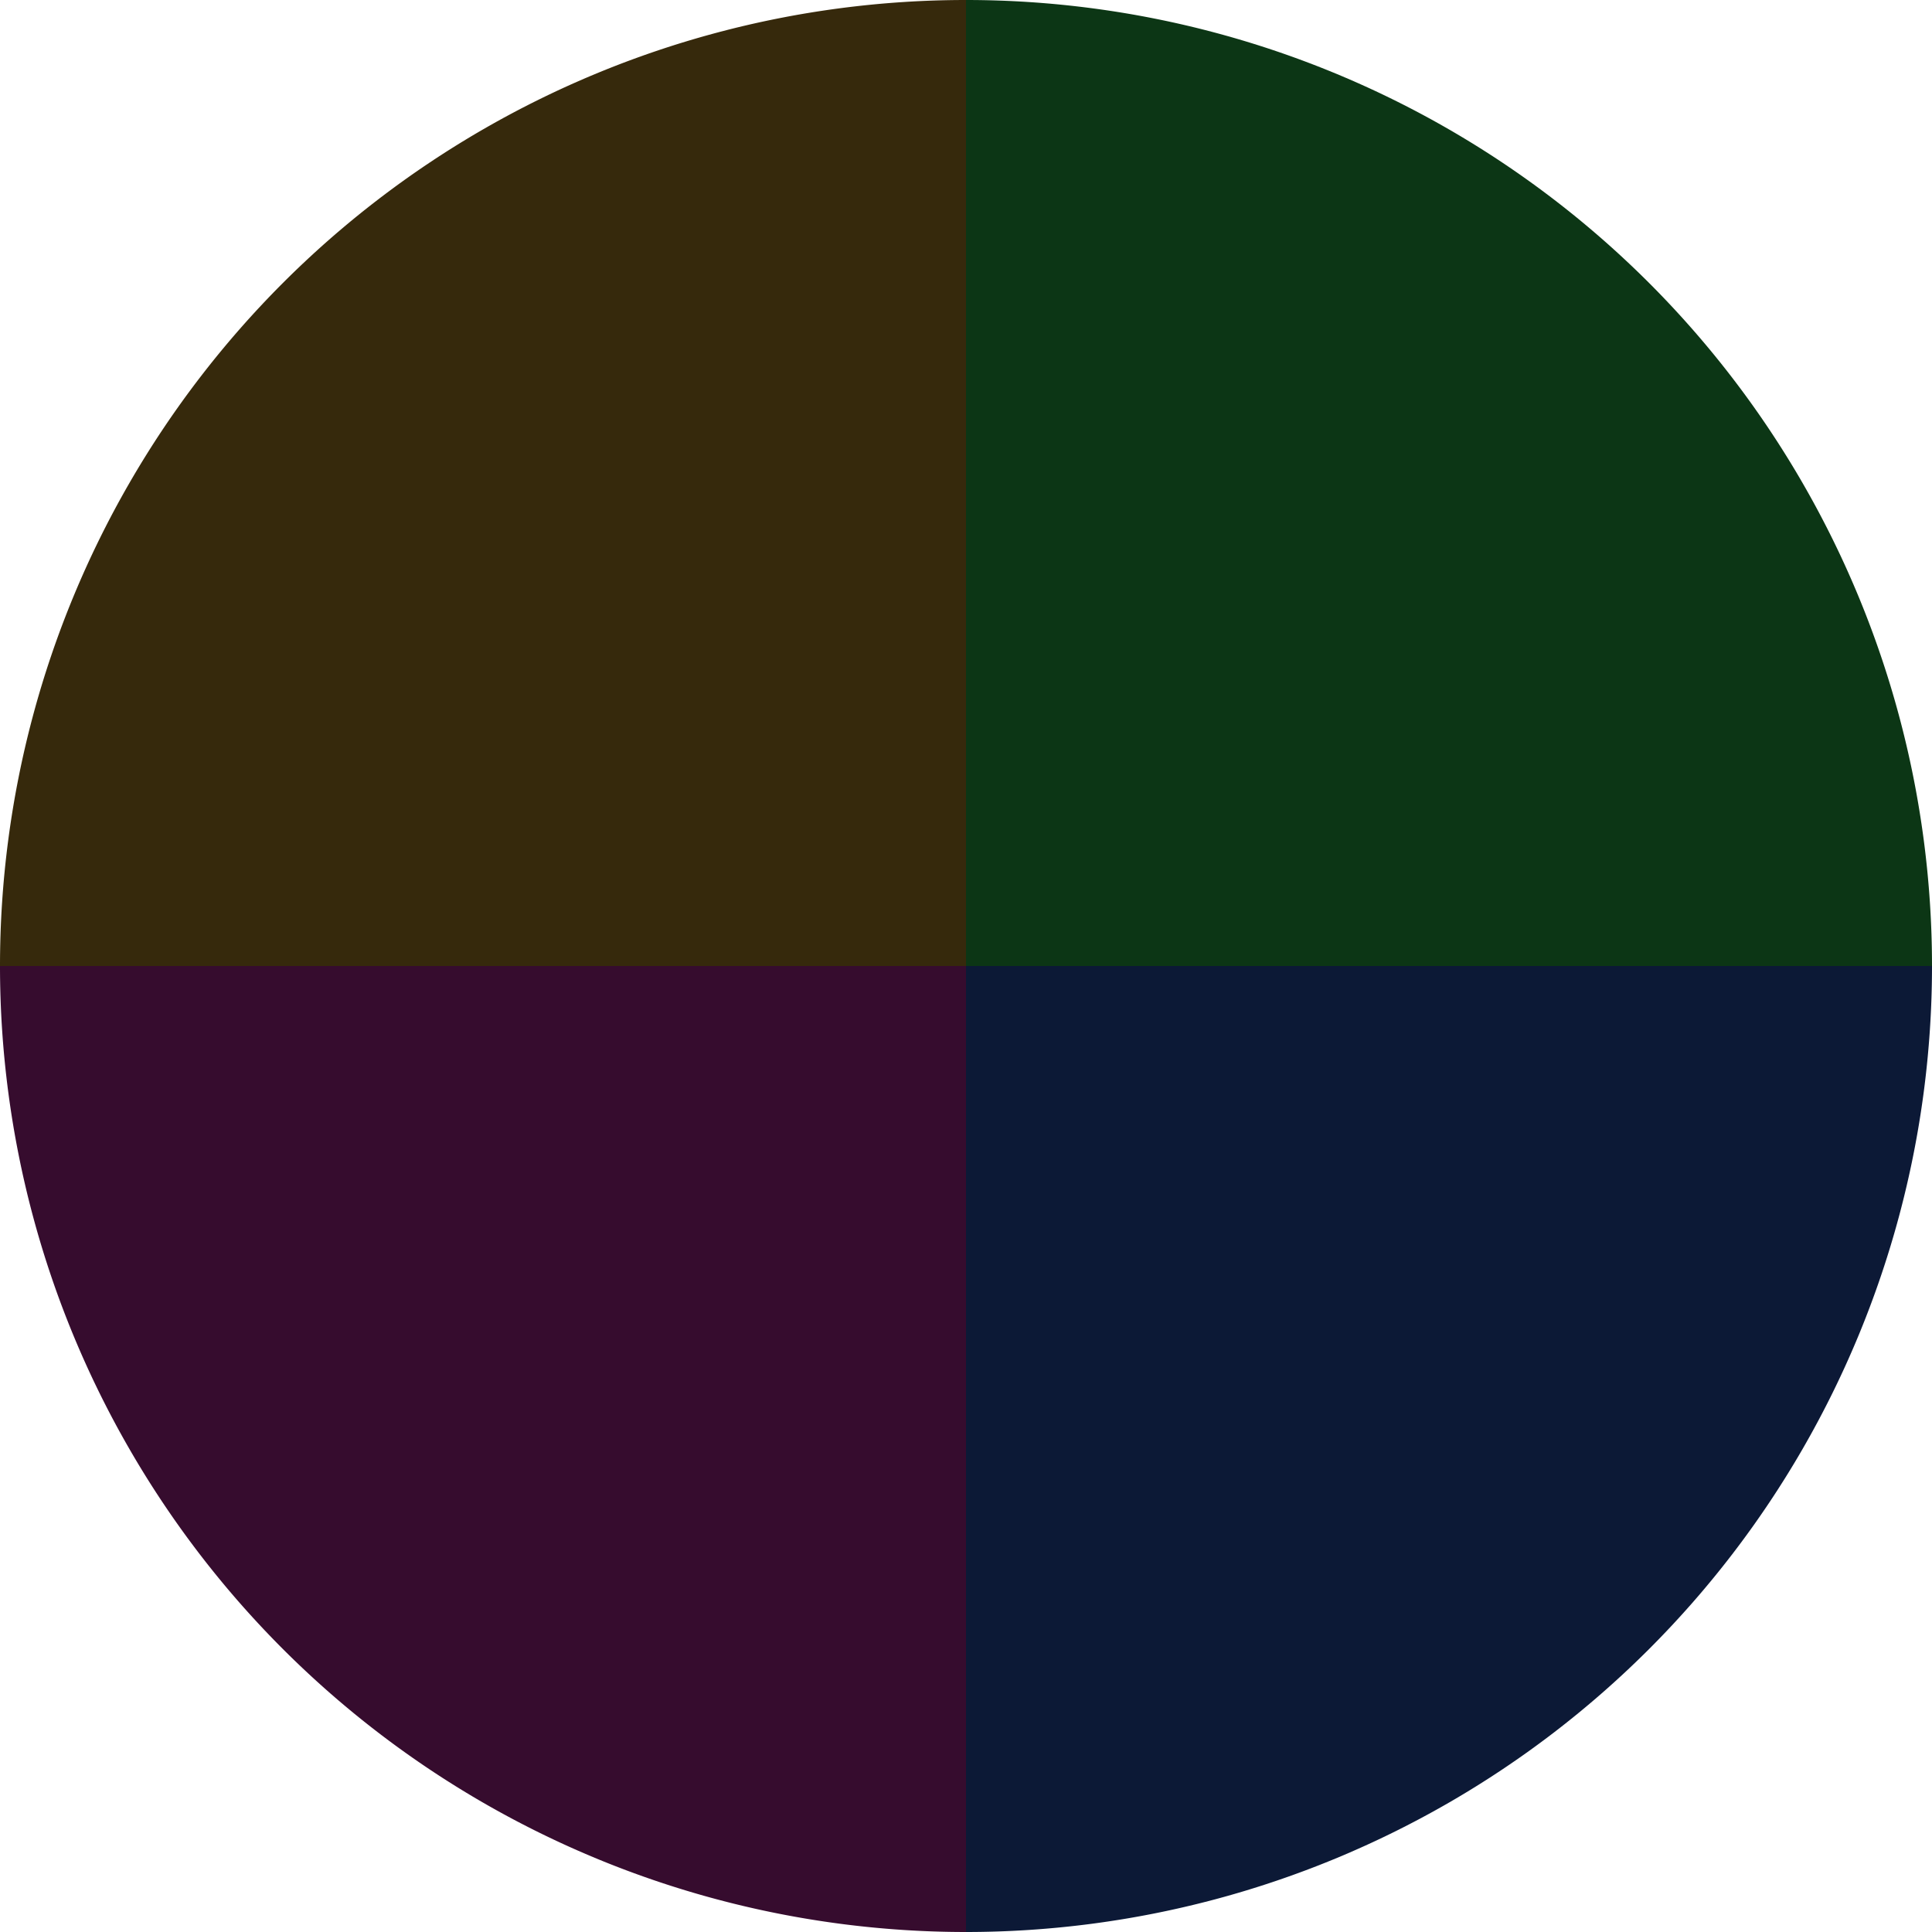
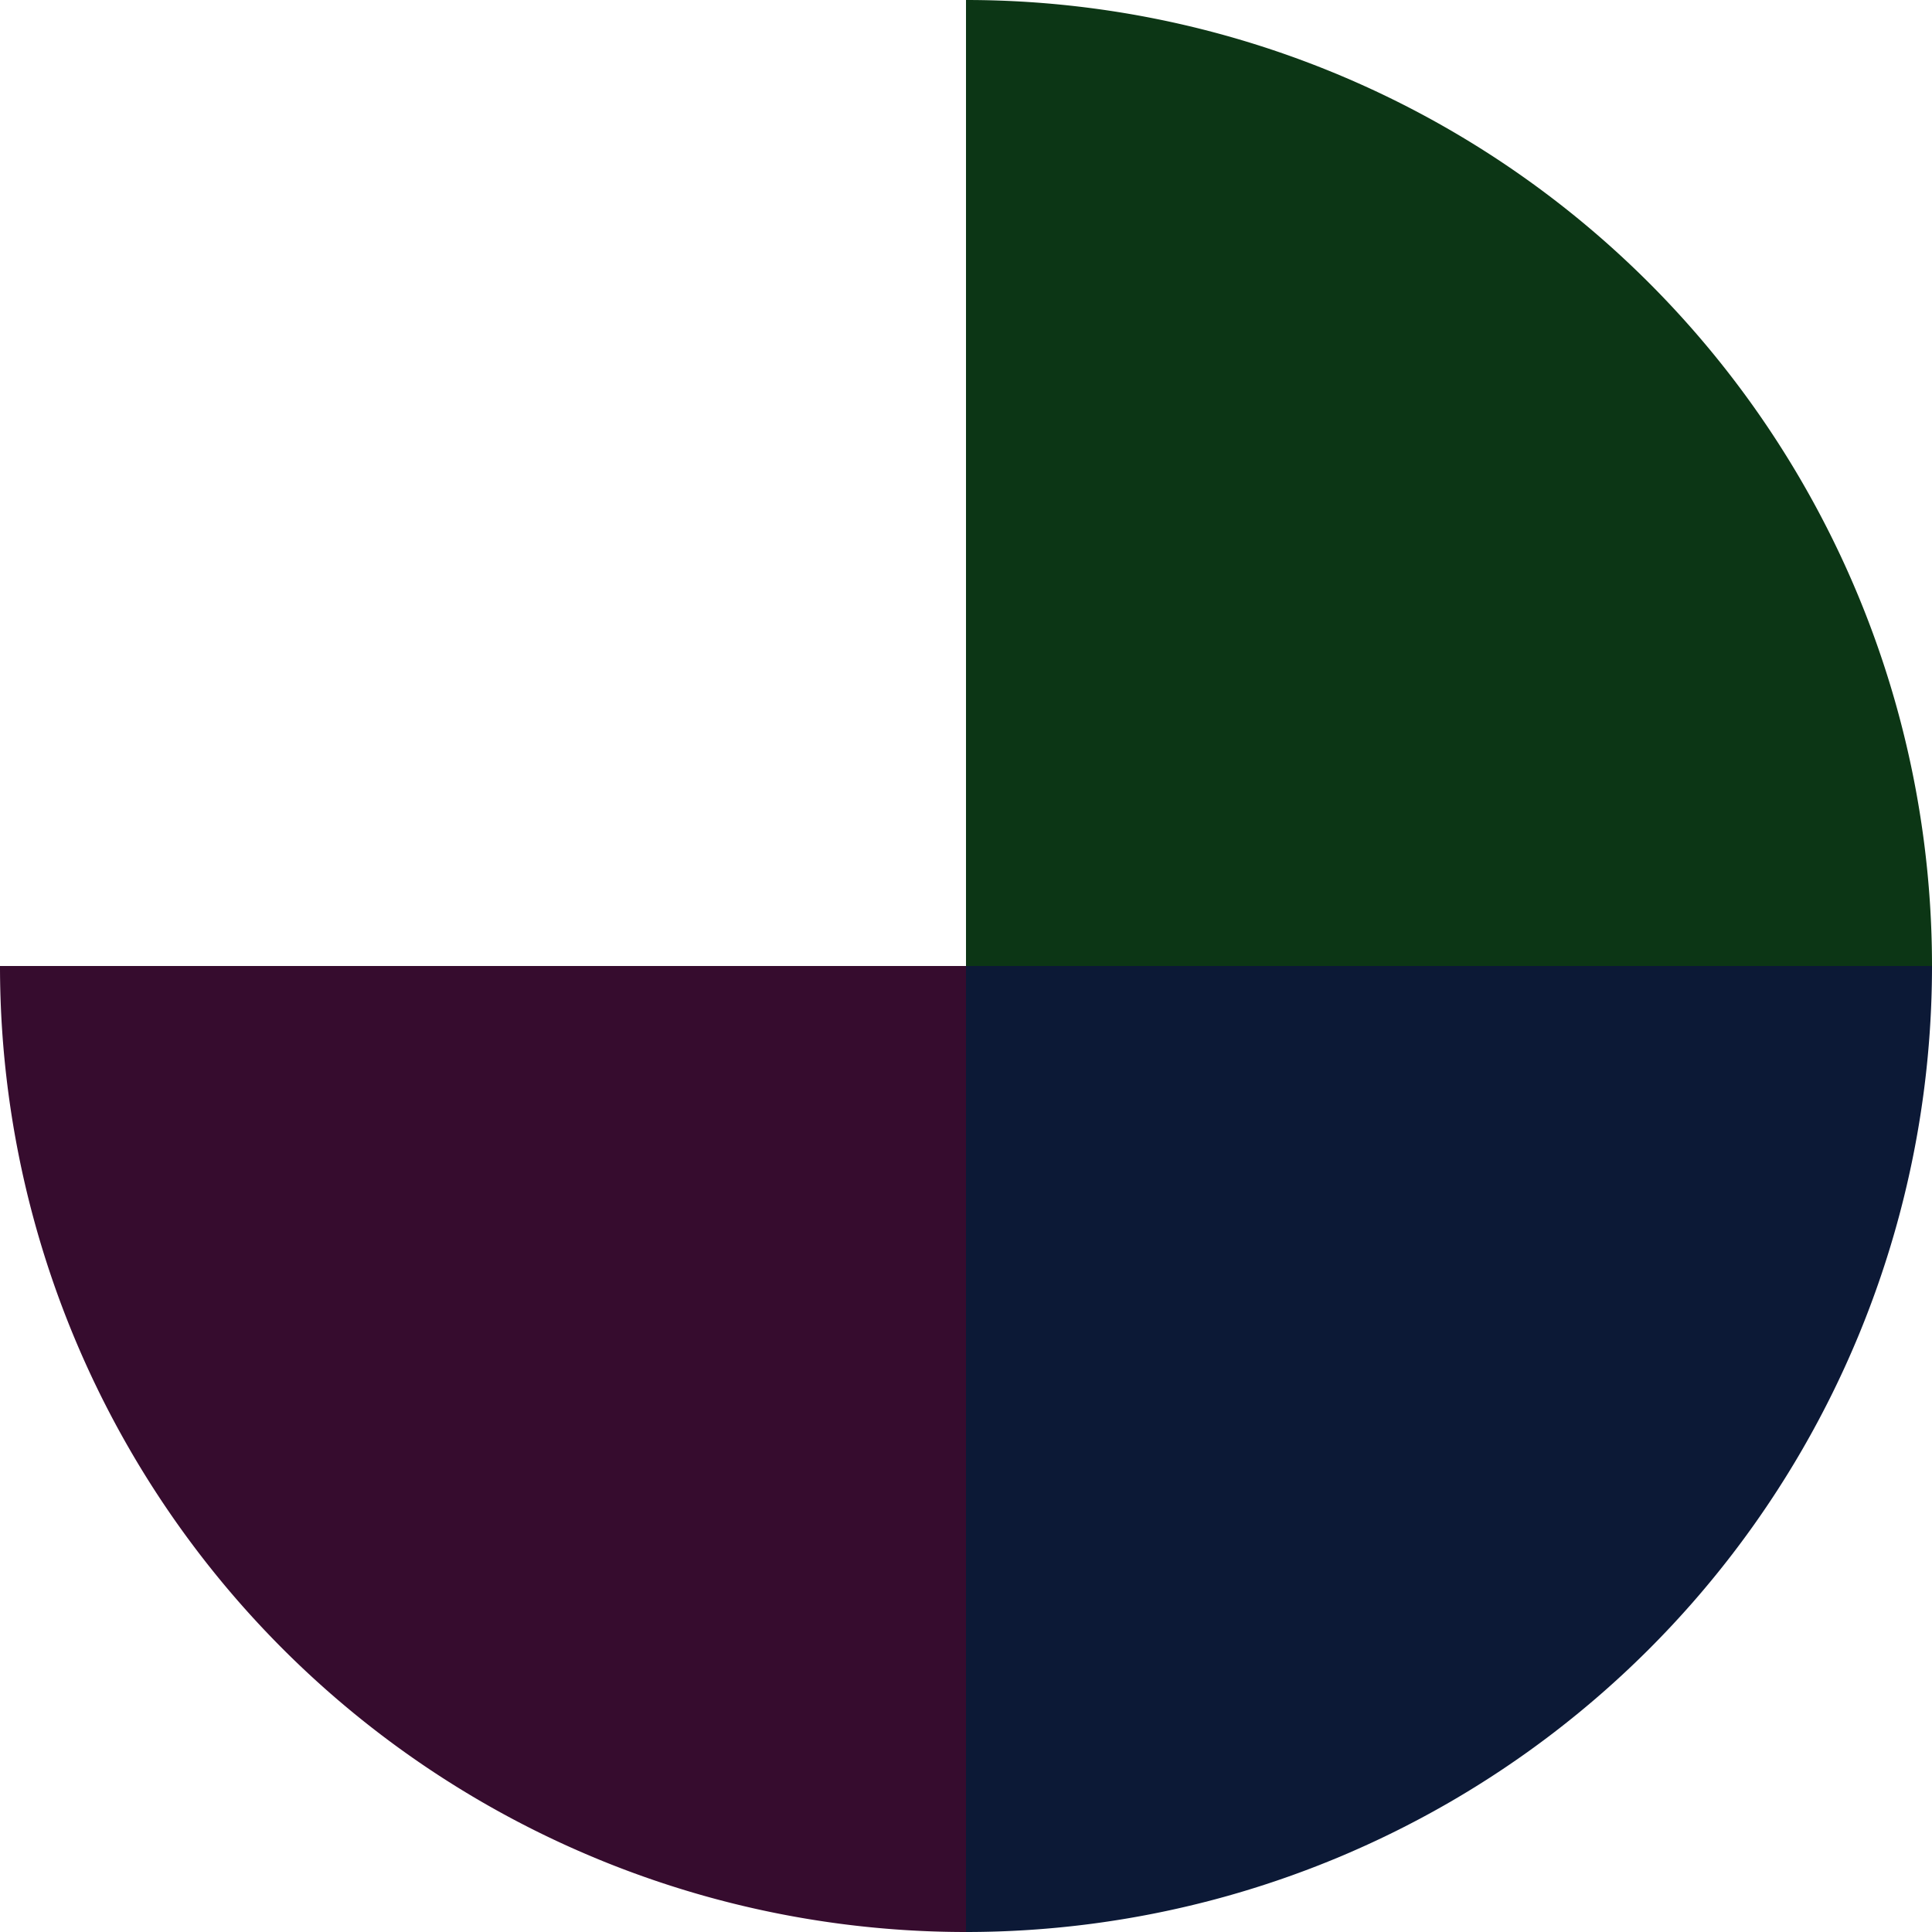
<svg xmlns="http://www.w3.org/2000/svg" width="500" height="500" viewBox="-1 -1 2 2">
  <path d="M 0 -1               A 1,1 0 0,1 1 0             L 0,0              z" fill="#0c3615" />
  <path d="M 1 0               A 1,1 0 0,1 0 1             L 0,0              z" fill="#0c1936" />
  <path d="M 0 1               A 1,1 0 0,1 -1 0             L 0,0              z" fill="#360c2e" />
-   <path d="M -1 0               A 1,1 0 0,1 -0 -1             L 0,0              z" fill="#36290c" />
</svg>